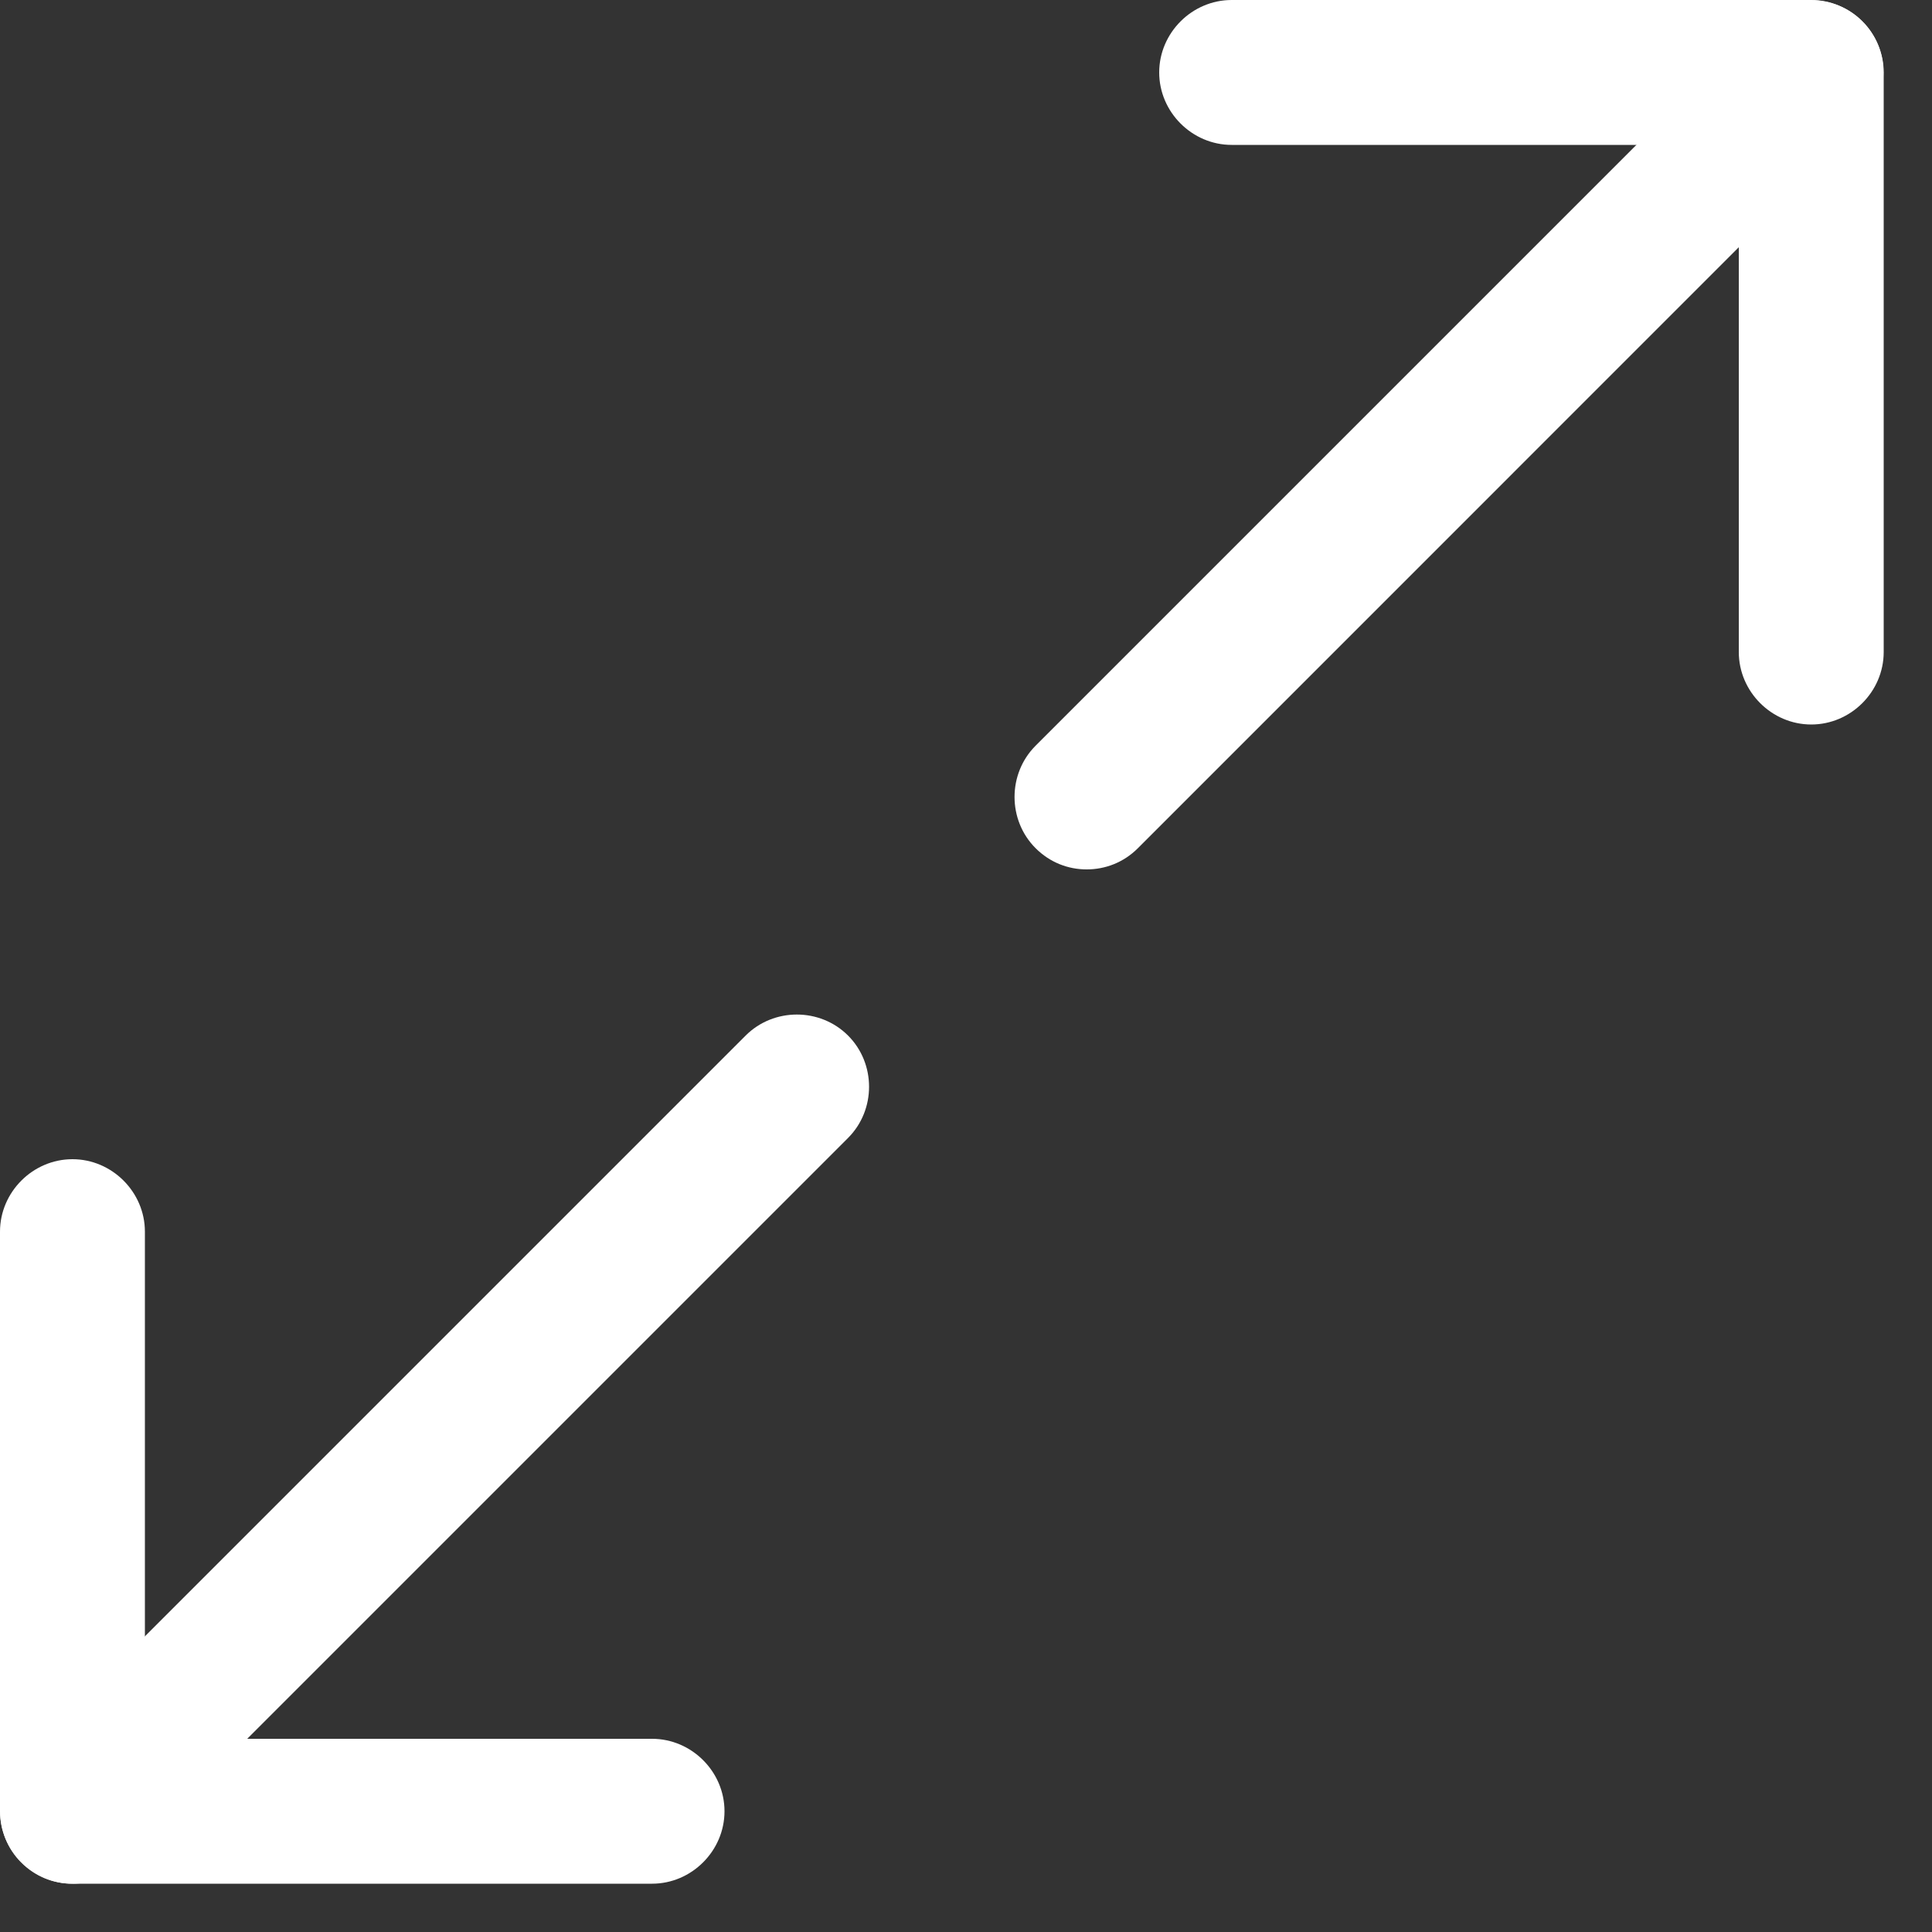
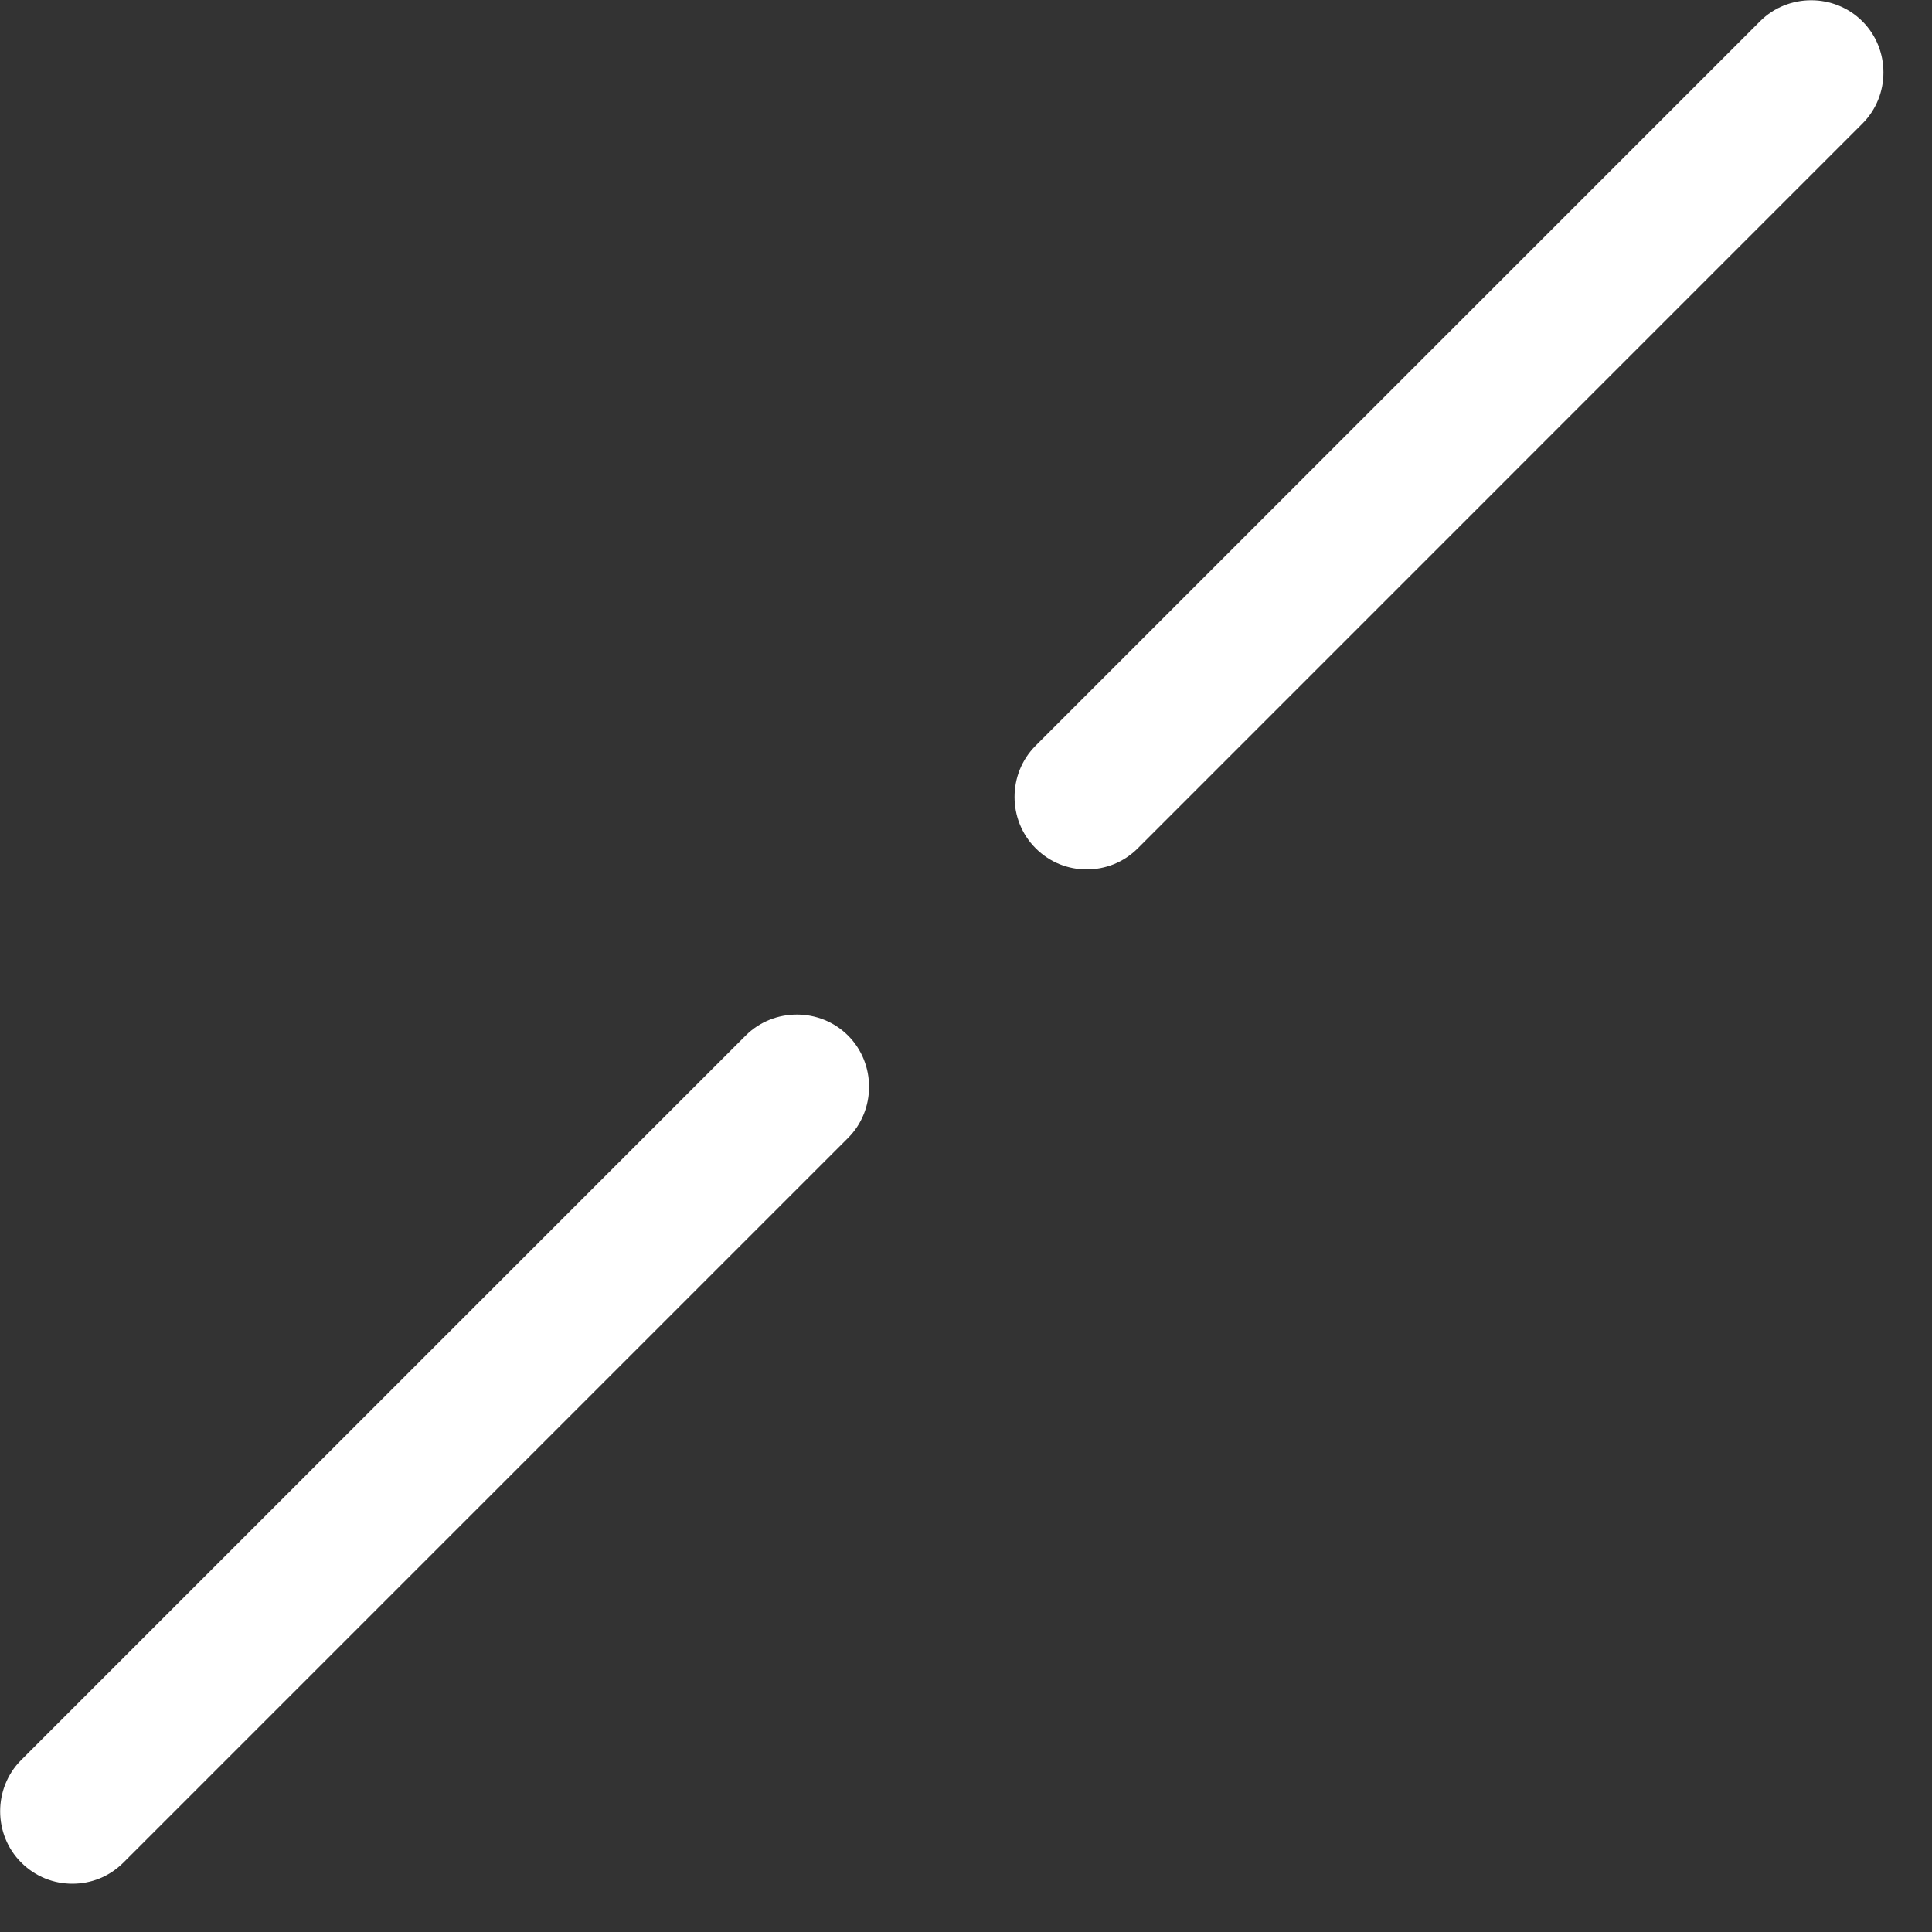
<svg xmlns="http://www.w3.org/2000/svg" width="20" height="20" viewBox="0 0 20 20" fill="none">
  <rect x="0" y="0" width="20" height="20" fill="#333333" stroke="none" />
-   <path d="M18.75 7.5C18.34 7.5 18 7.16 18 6.75L18 1.5L12.75 1.5C12.34 1.5 12 1.16 12 0.75C12 0.34 12.34 3.73855e-08 12.75 8.24681e-08L18.75 7.42213e-07C19.16 7.87295e-07 19.5 0.34 19.5 0.75L19.5 6.75C19.5 7.16 19.16 7.5 18.75 7.5Z" fill="white" />
-   <path d="M6.75 19.5L0.75 19.5C0.34 19.5 1.25189e-06 19.16 1.18021e-06 18.75L1.31134e-07 12.75C5.94475e-08 12.34 0.34 12 0.75 12C1.16 12 1.5 12.34 1.5 12.75L1.5 18L6.75 18C7.16 18 7.5 18.34 7.5 18.75C7.5 19.16 7.16 19.5 6.75 19.5Z" fill="white" />
  <path d="M11.249 9C11.059 9 10.87 8.93 10.72 8.78C10.43 8.49 10.43 8.01 10.72 7.72L18.22 0.22C18.509 -0.07 18.989 -0.07 19.279 0.22C19.57 0.51 19.57 0.99 19.279 1.28L11.78 8.78C11.63 8.93 11.44 9 11.249 9Z" fill="white" />
  <path d="M0.749 19.5C0.559 19.5 0.369 19.43 0.219 19.28C-0.071 18.99 -0.071 18.51 0.219 18.22L7.719 10.72C8.009 10.43 8.489 10.43 8.779 10.72C9.069 11.01 9.069 11.49 8.779 11.78L1.279 19.28C1.129 19.43 0.939 19.5 0.749 19.5Z" fill="white" />
</svg>